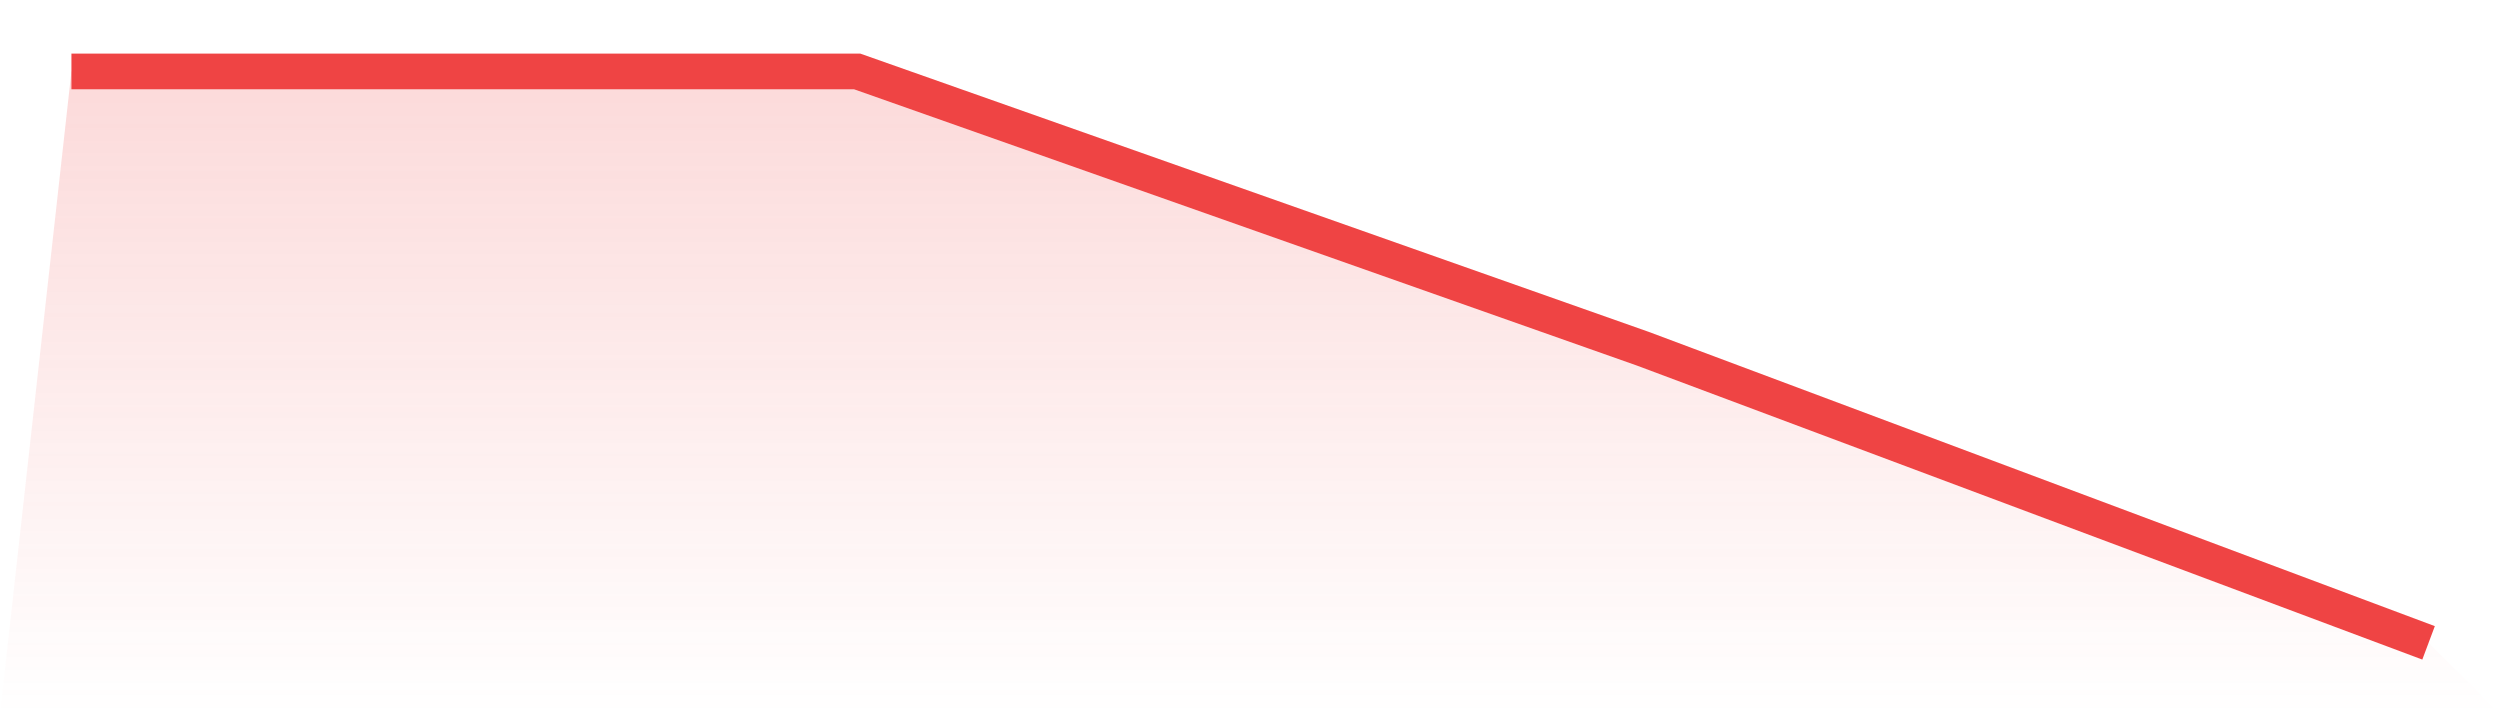
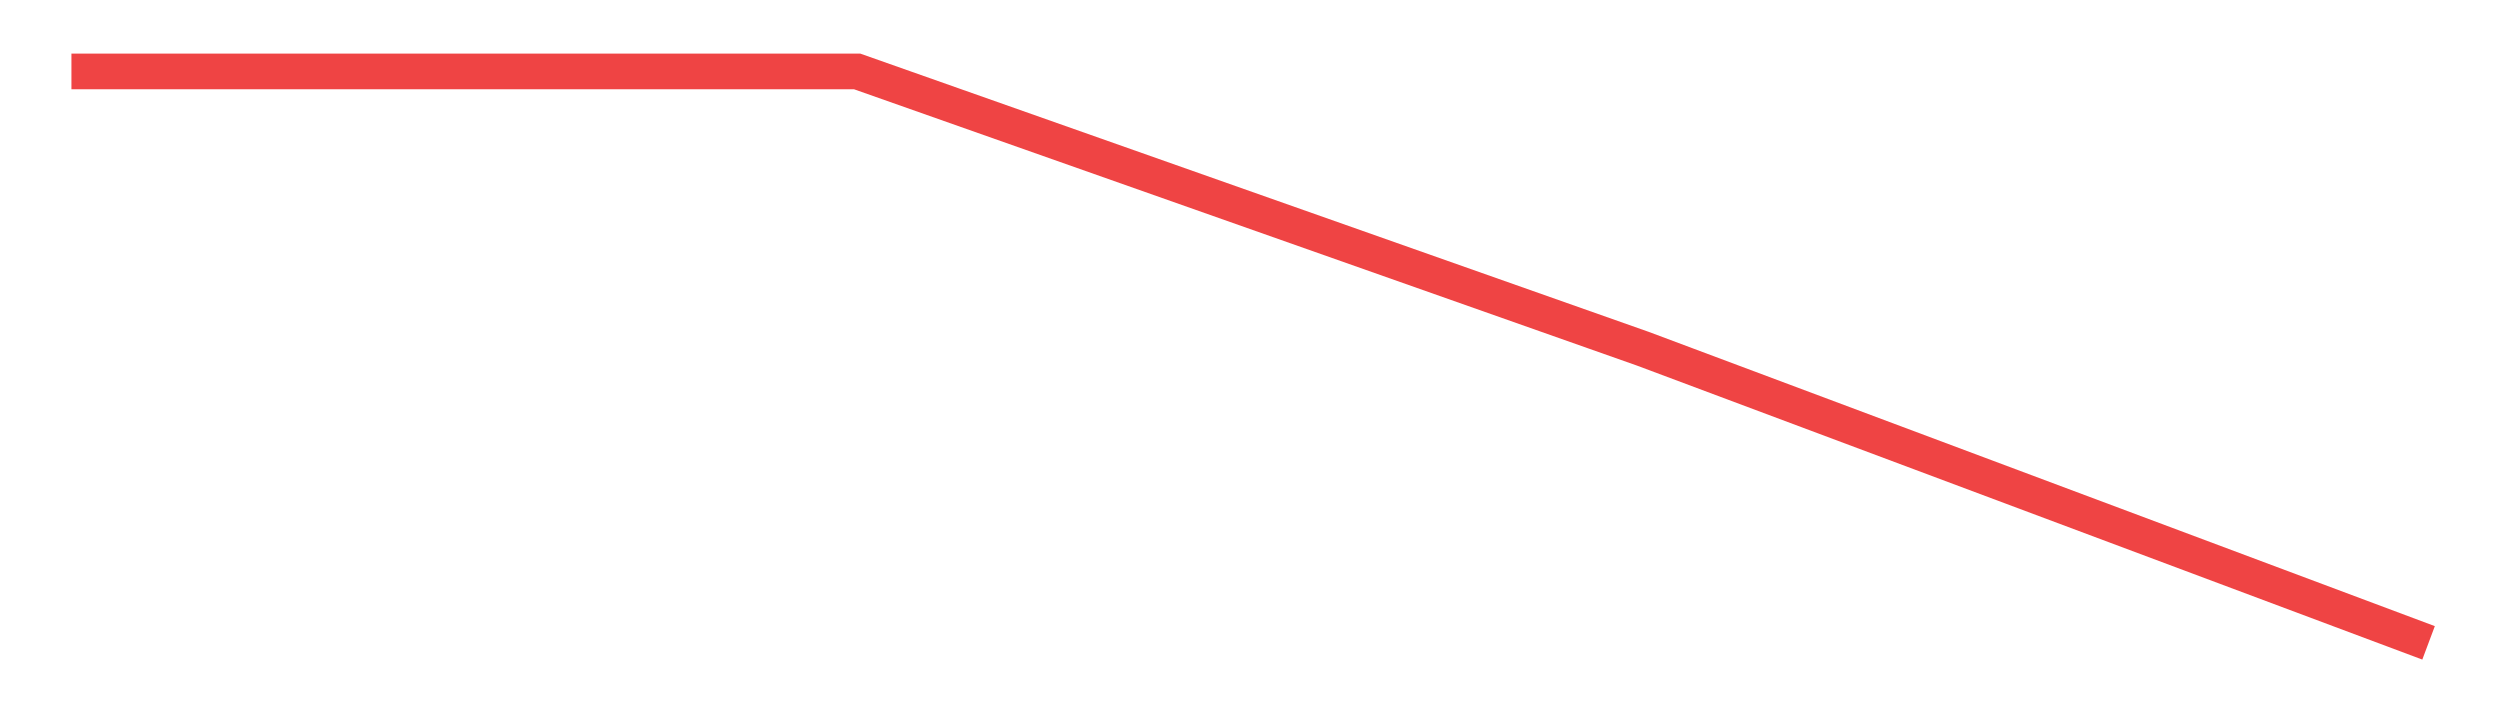
<svg xmlns="http://www.w3.org/2000/svg" viewBox="0 0 140 40">
  <defs>
    <linearGradient id="gradient" x1="0" x2="0" y1="0" y2="1">
      <stop offset="0%" stop-color="#ef4444" stop-opacity="0.2" />
      <stop offset="100%" stop-color="#ef4444" stop-opacity="0" />
    </linearGradient>
  </defs>
-   <path d="M4,4 L4,4 L48,4 L92,19.529 L136,36 L140,40 L0,40 z" fill="url(#gradient)" />
  <path d="M4,4 L4,4 L48,4 L92,19.529 L136,36" fill="none" stroke="#ef4444" stroke-width="2" />
</svg>